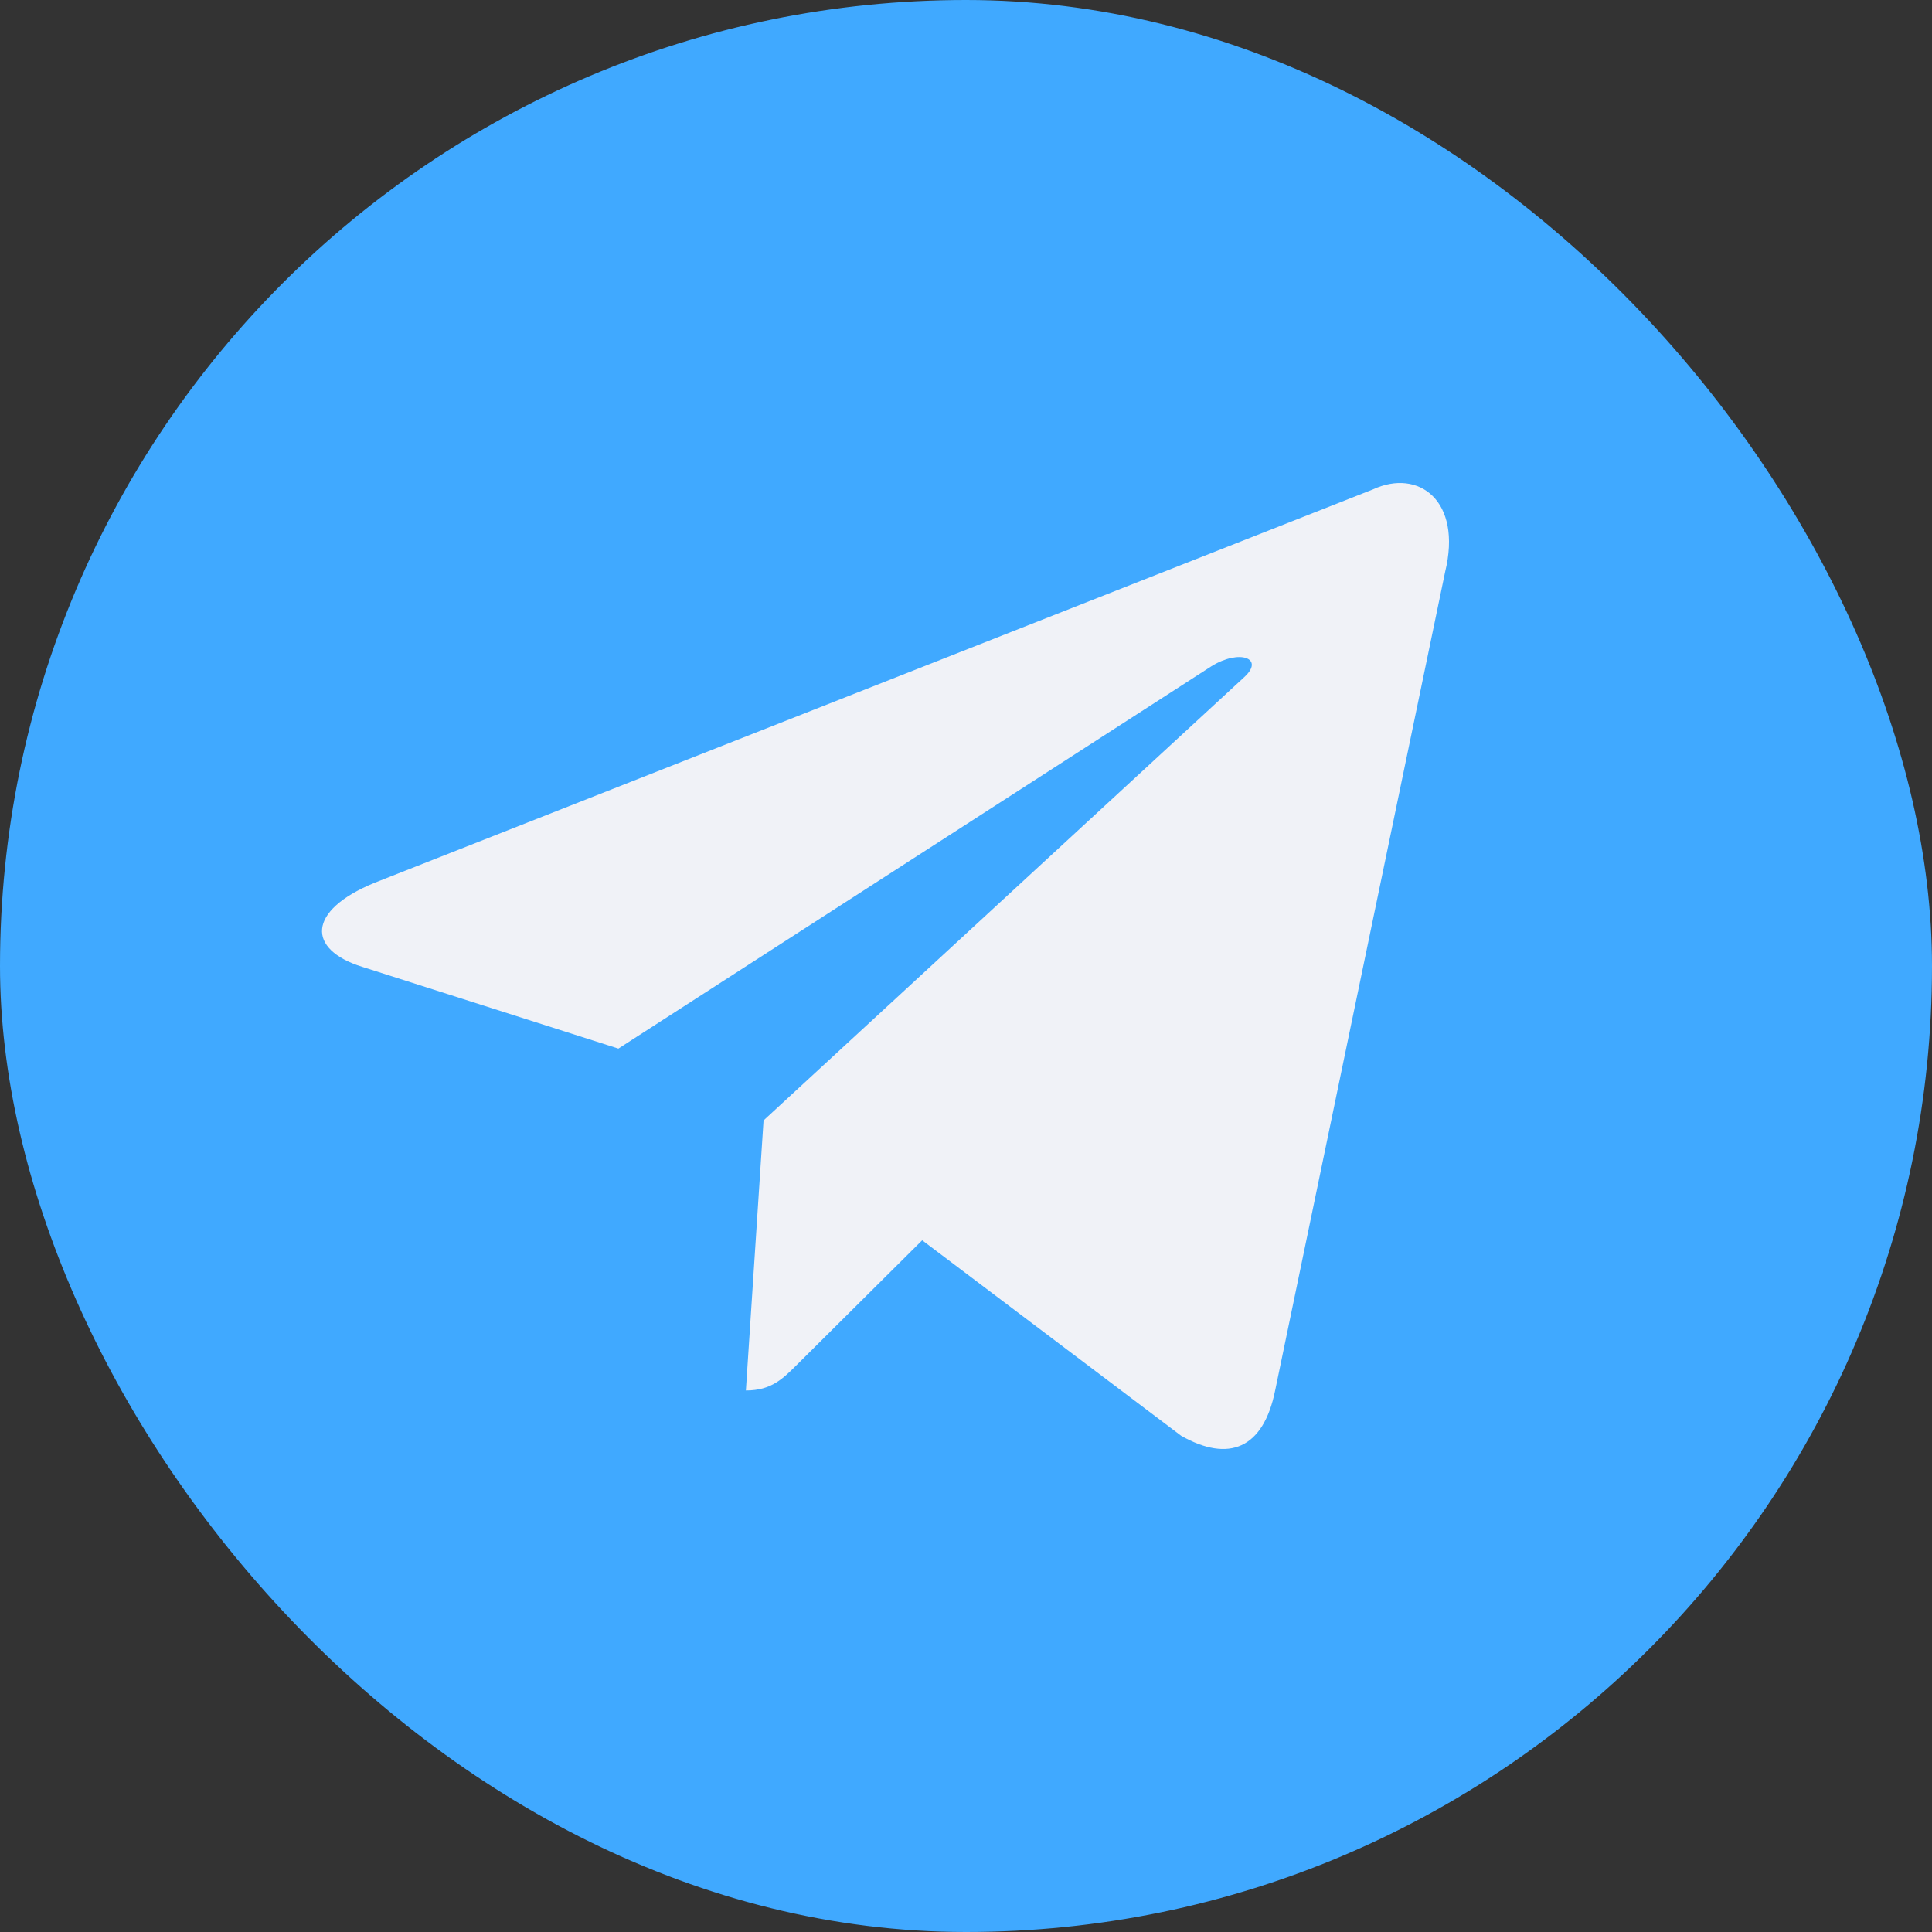
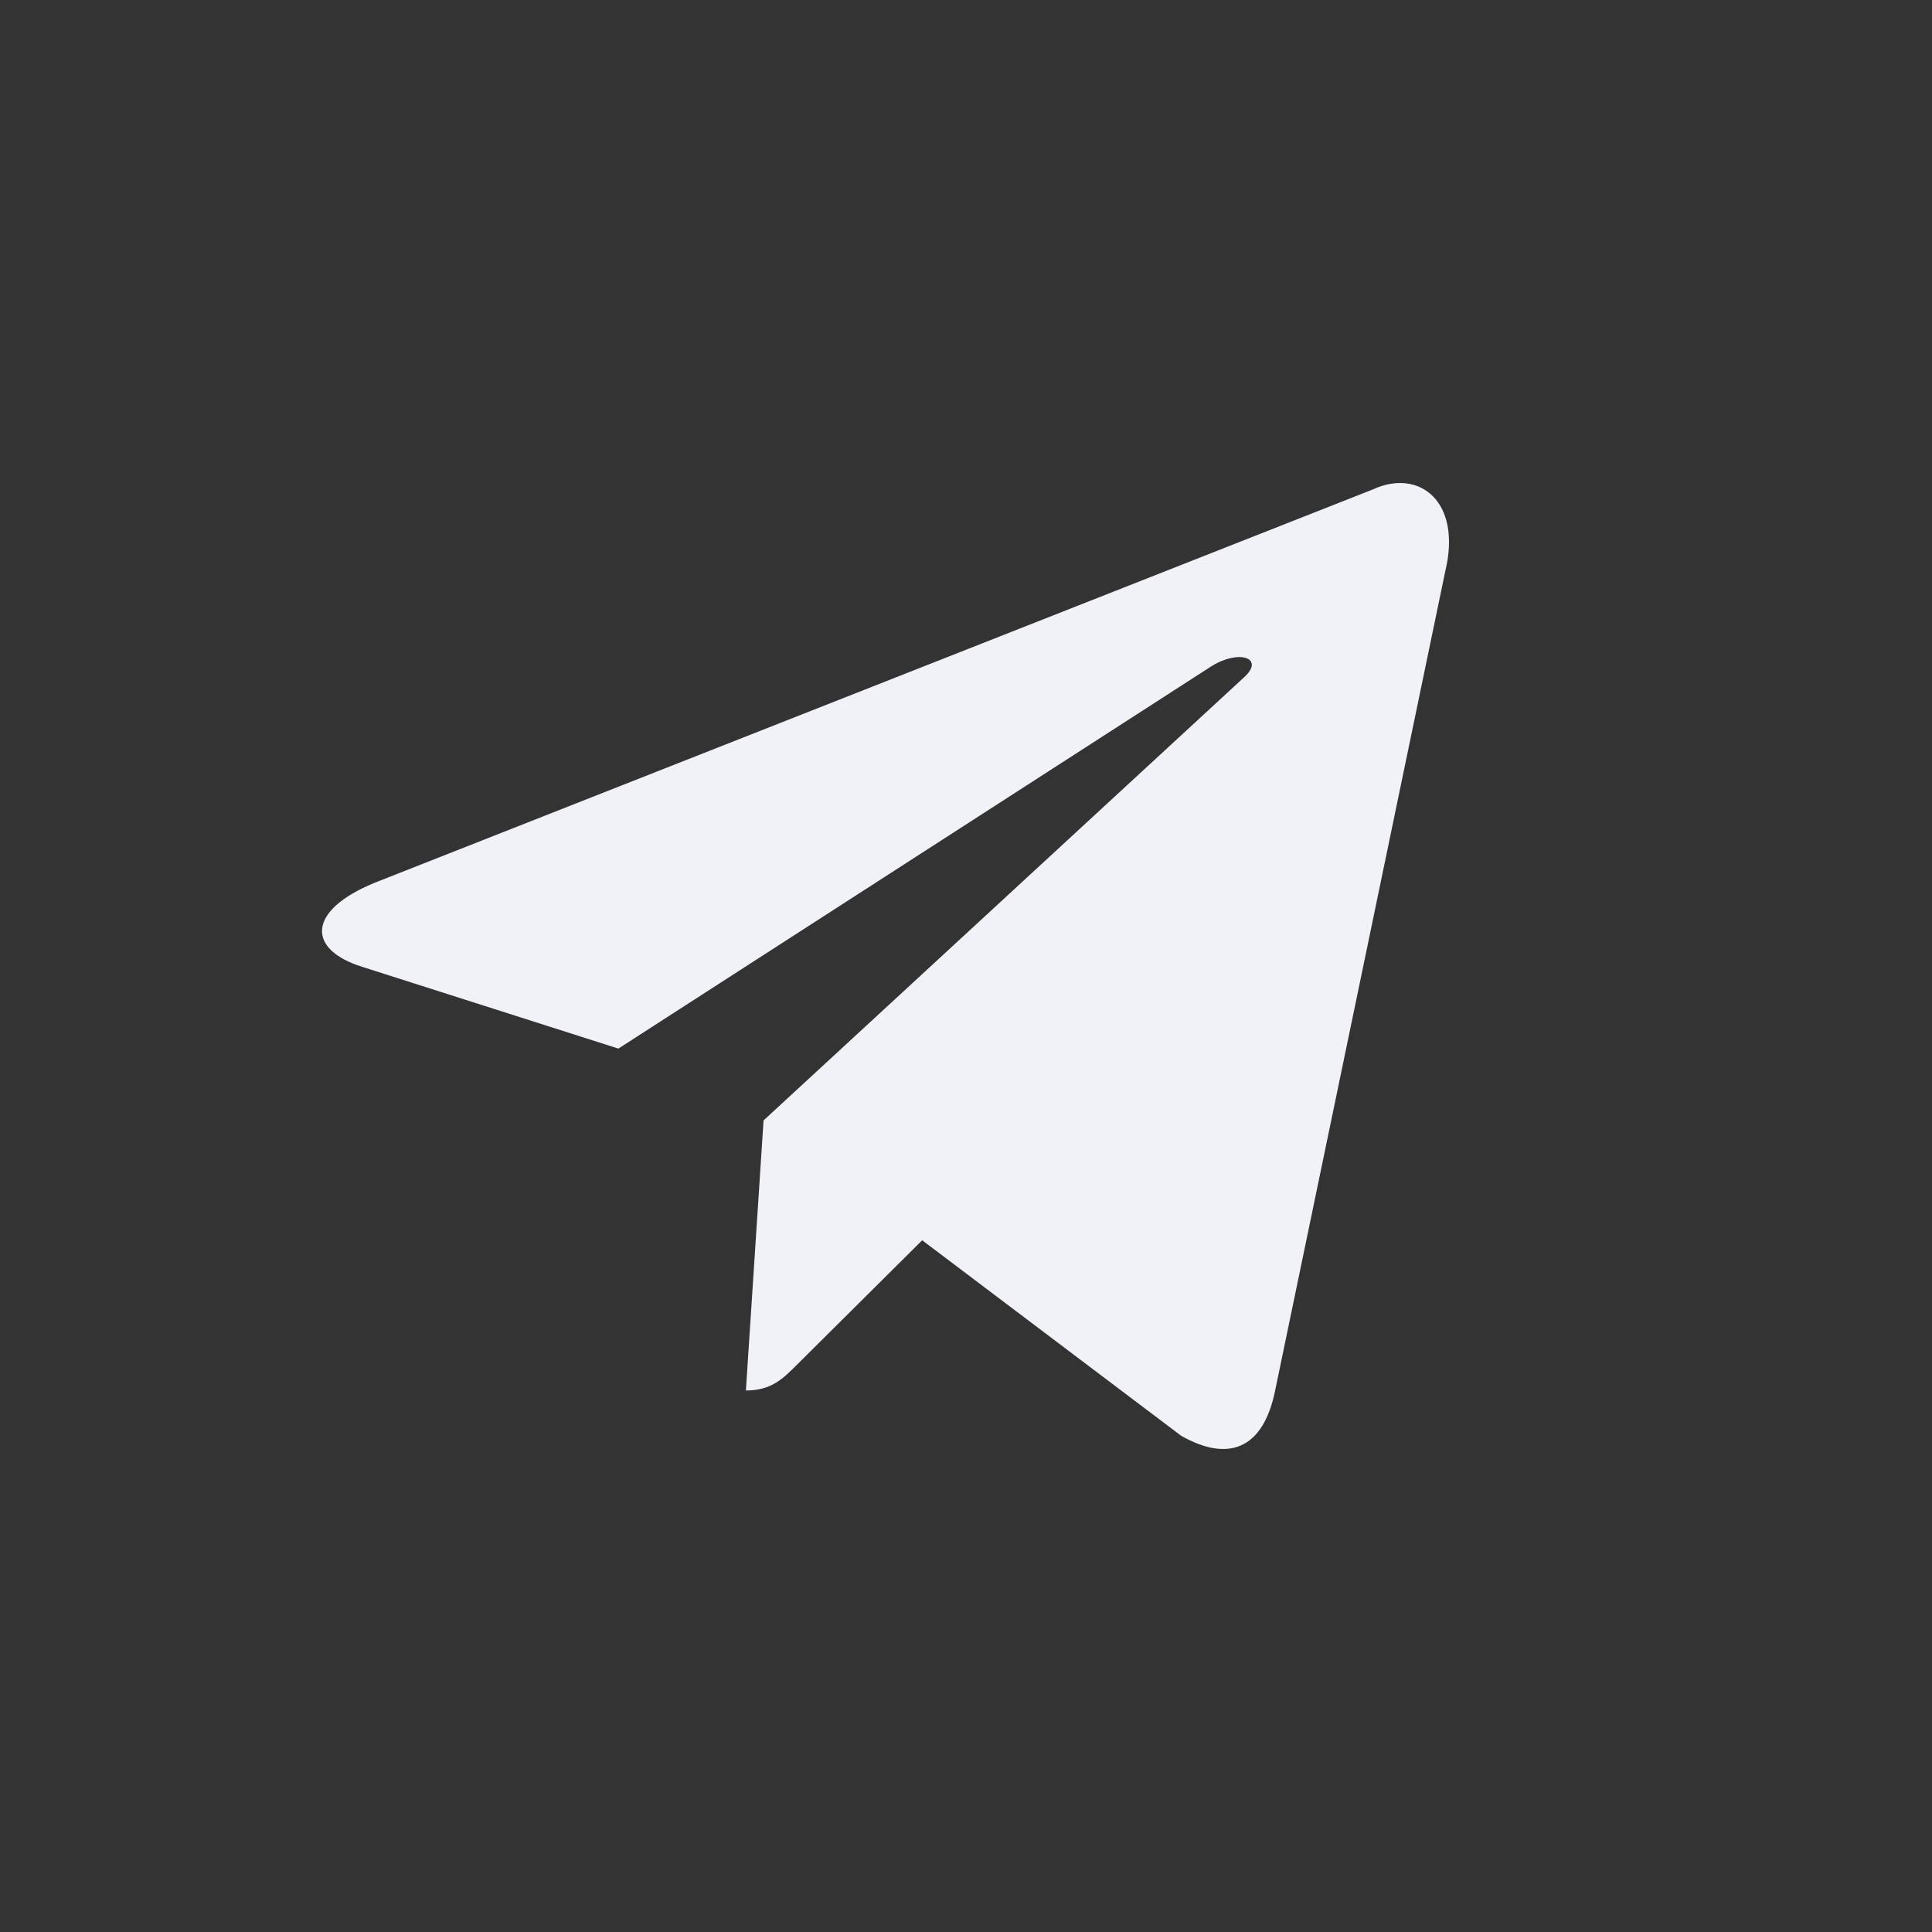
<svg xmlns="http://www.w3.org/2000/svg" width="28" height="28" viewBox="0 0 28 28" fill="none">
  <rect x="0" y="0" width="28" height="28" fill="#333333" stroke="none" />
-   <rect width="28" height="28" rx="14" fill="#40A9FF" />
  <path d="M11.066 16.239L10.81 20.152C11.186 20.152 11.351 19.976 11.561 19.768L13.365 17.975L17.119 20.809C17.809 21.199 18.308 20.997 18.48 20.154L20.944 8.288C21.196 7.255 20.558 6.786 19.897 7.093L5.429 12.794C4.442 13.199 4.448 13.762 5.249 14.012L8.962 15.197L17.558 9.655C17.963 9.404 18.336 9.539 18.03 9.816L11.065 16.239L11.066 16.239Z" fill="#F0F2F7" />
</svg>